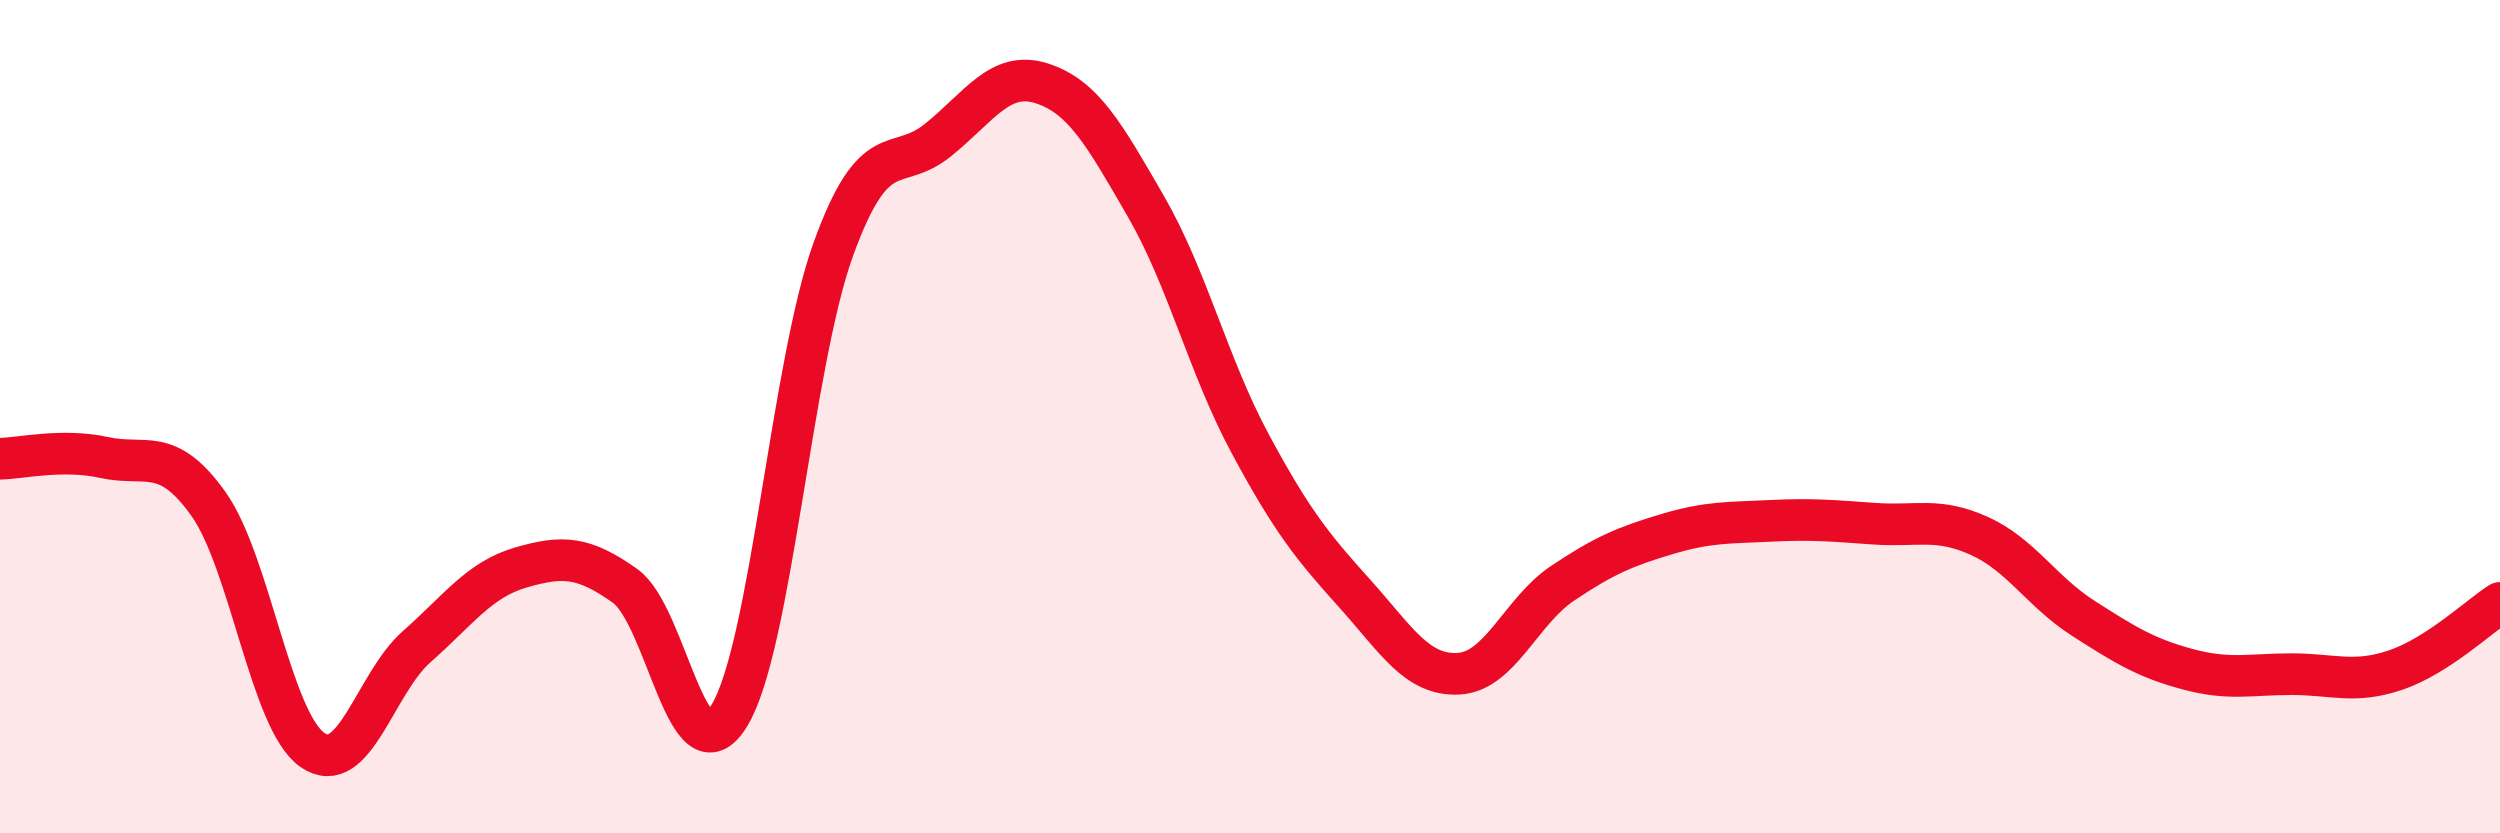
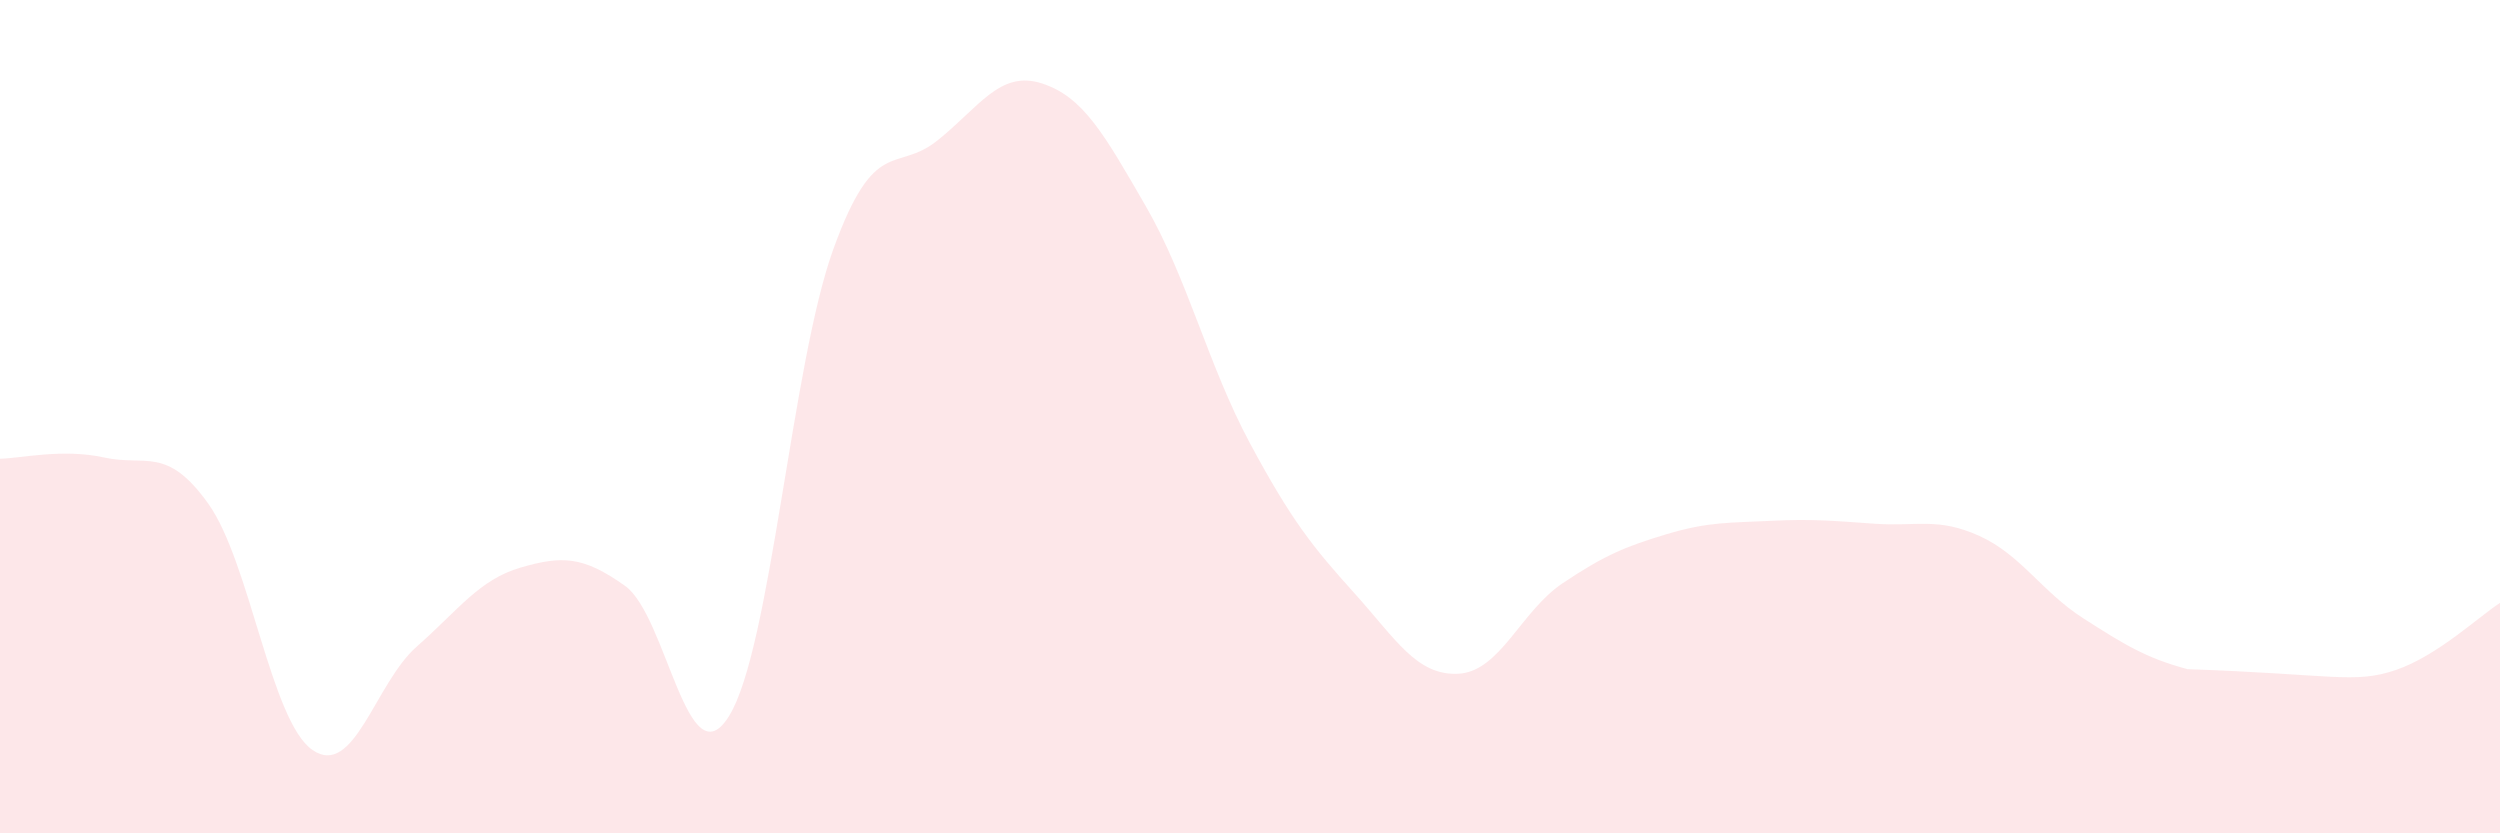
<svg xmlns="http://www.w3.org/2000/svg" width="60" height="20" viewBox="0 0 60 20">
-   <path d="M 0,11.01 C 0.5,11 1.5,10.76 2.5,10.98 C 3.5,11.2 4,10.69 5,12.09 C 6,13.49 6.5,17.31 7.5,18 C 8.5,18.69 9,16.4 10,15.52 C 11,14.64 11.5,13.91 12.5,13.62 C 13.5,13.33 14,13.35 15,14.06 C 16,14.77 16.5,18.8 17.5,17.18 C 18.5,15.56 19,8.74 20,5.98 C 21,3.22 21.5,4.17 22.5,3.37 C 23.5,2.57 24,1.68 25,2 C 26,2.32 26.5,3.22 27.5,4.95 C 28.5,6.68 29,8.78 30,10.64 C 31,12.5 31.5,13.12 32.5,14.23 C 33.5,15.34 34,16.22 35,16.17 C 36,16.12 36.5,14.67 37.5,14 C 38.5,13.33 39,13.12 40,12.82 C 41,12.52 41.5,12.55 42.5,12.5 C 43.5,12.45 44,12.5 45,12.57 C 46,12.64 46.5,12.41 47.5,12.86 C 48.5,13.31 49,14.2 50,14.84 C 51,15.48 51.5,15.79 52.5,16.06 C 53.5,16.33 54,16.18 55,16.18 C 56,16.18 56.5,16.42 57.5,16.08 C 58.5,15.74 59.5,14.79 60,14.47L60 20L0 20Z" fill="#EB0A25" opacity="0.1" stroke-linecap="round" stroke-linejoin="round" />
-   <path d="M 0,11.01 C 0.5,11 1.5,10.76 2.5,10.98 C 3.5,11.2 4,10.69 5,12.09 C 6,13.49 6.5,17.31 7.5,18 C 8.5,18.69 9,16.4 10,15.52 C 11,14.64 11.5,13.91 12.5,13.62 C 13.5,13.33 14,13.35 15,14.06 C 16,14.77 16.5,18.8 17.5,17.18 C 18.5,15.56 19,8.74 20,5.98 C 21,3.22 21.5,4.17 22.5,3.37 C 23.5,2.57 24,1.68 25,2 C 26,2.32 26.5,3.22 27.5,4.95 C 28.5,6.68 29,8.78 30,10.64 C 31,12.5 31.5,13.12 32.5,14.23 C 33.5,15.34 34,16.22 35,16.17 C 36,16.12 36.5,14.67 37.5,14 C 38.5,13.33 39,13.12 40,12.82 C 41,12.52 41.5,12.55 42.5,12.5 C 43.5,12.45 44,12.5 45,12.57 C 46,12.64 46.5,12.41 47.5,12.86 C 48.5,13.31 49,14.2 50,14.84 C 51,15.48 51.5,15.79 52.5,16.06 C 53.5,16.33 54,16.18 55,16.18 C 56,16.18 56.5,16.42 57.5,16.08 C 58.5,15.74 59.5,14.79 60,14.47" stroke="#EB0A25" stroke-width="1" fill="none" stroke-linecap="round" stroke-linejoin="round" />
+   <path d="M 0,11.01 C 0.5,11 1.5,10.76 2.5,10.98 C 3.5,11.2 4,10.69 5,12.09 C 6,13.49 6.5,17.31 7.5,18 C 8.5,18.69 9,16.4 10,15.52 C 11,14.64 11.5,13.91 12.5,13.62 C 13.5,13.33 14,13.35 15,14.06 C 16,14.77 16.5,18.8 17.5,17.18 C 18.5,15.56 19,8.74 20,5.98 C 21,3.22 21.5,4.17 22.5,3.37 C 23.5,2.57 24,1.68 25,2 C 26,2.32 26.5,3.22 27.5,4.95 C 28.5,6.68 29,8.78 30,10.64 C 31,12.5 31.5,13.12 32.5,14.23 C 33.5,15.34 34,16.22 35,16.17 C 36,16.12 36.5,14.67 37.5,14 C 38.5,13.33 39,13.12 40,12.82 C 41,12.52 41.5,12.55 42.5,12.5 C 43.5,12.45 44,12.5 45,12.57 C 46,12.64 46.5,12.41 47.5,12.86 C 48.5,13.31 49,14.2 50,14.84 C 51,15.48 51.5,15.79 52.5,16.06 C 56,16.18 56.5,16.42 57.5,16.08 C 58.5,15.74 59.5,14.79 60,14.47L60 20L0 20Z" fill="#EB0A25" opacity="0.1" stroke-linecap="round" stroke-linejoin="round" />
</svg>